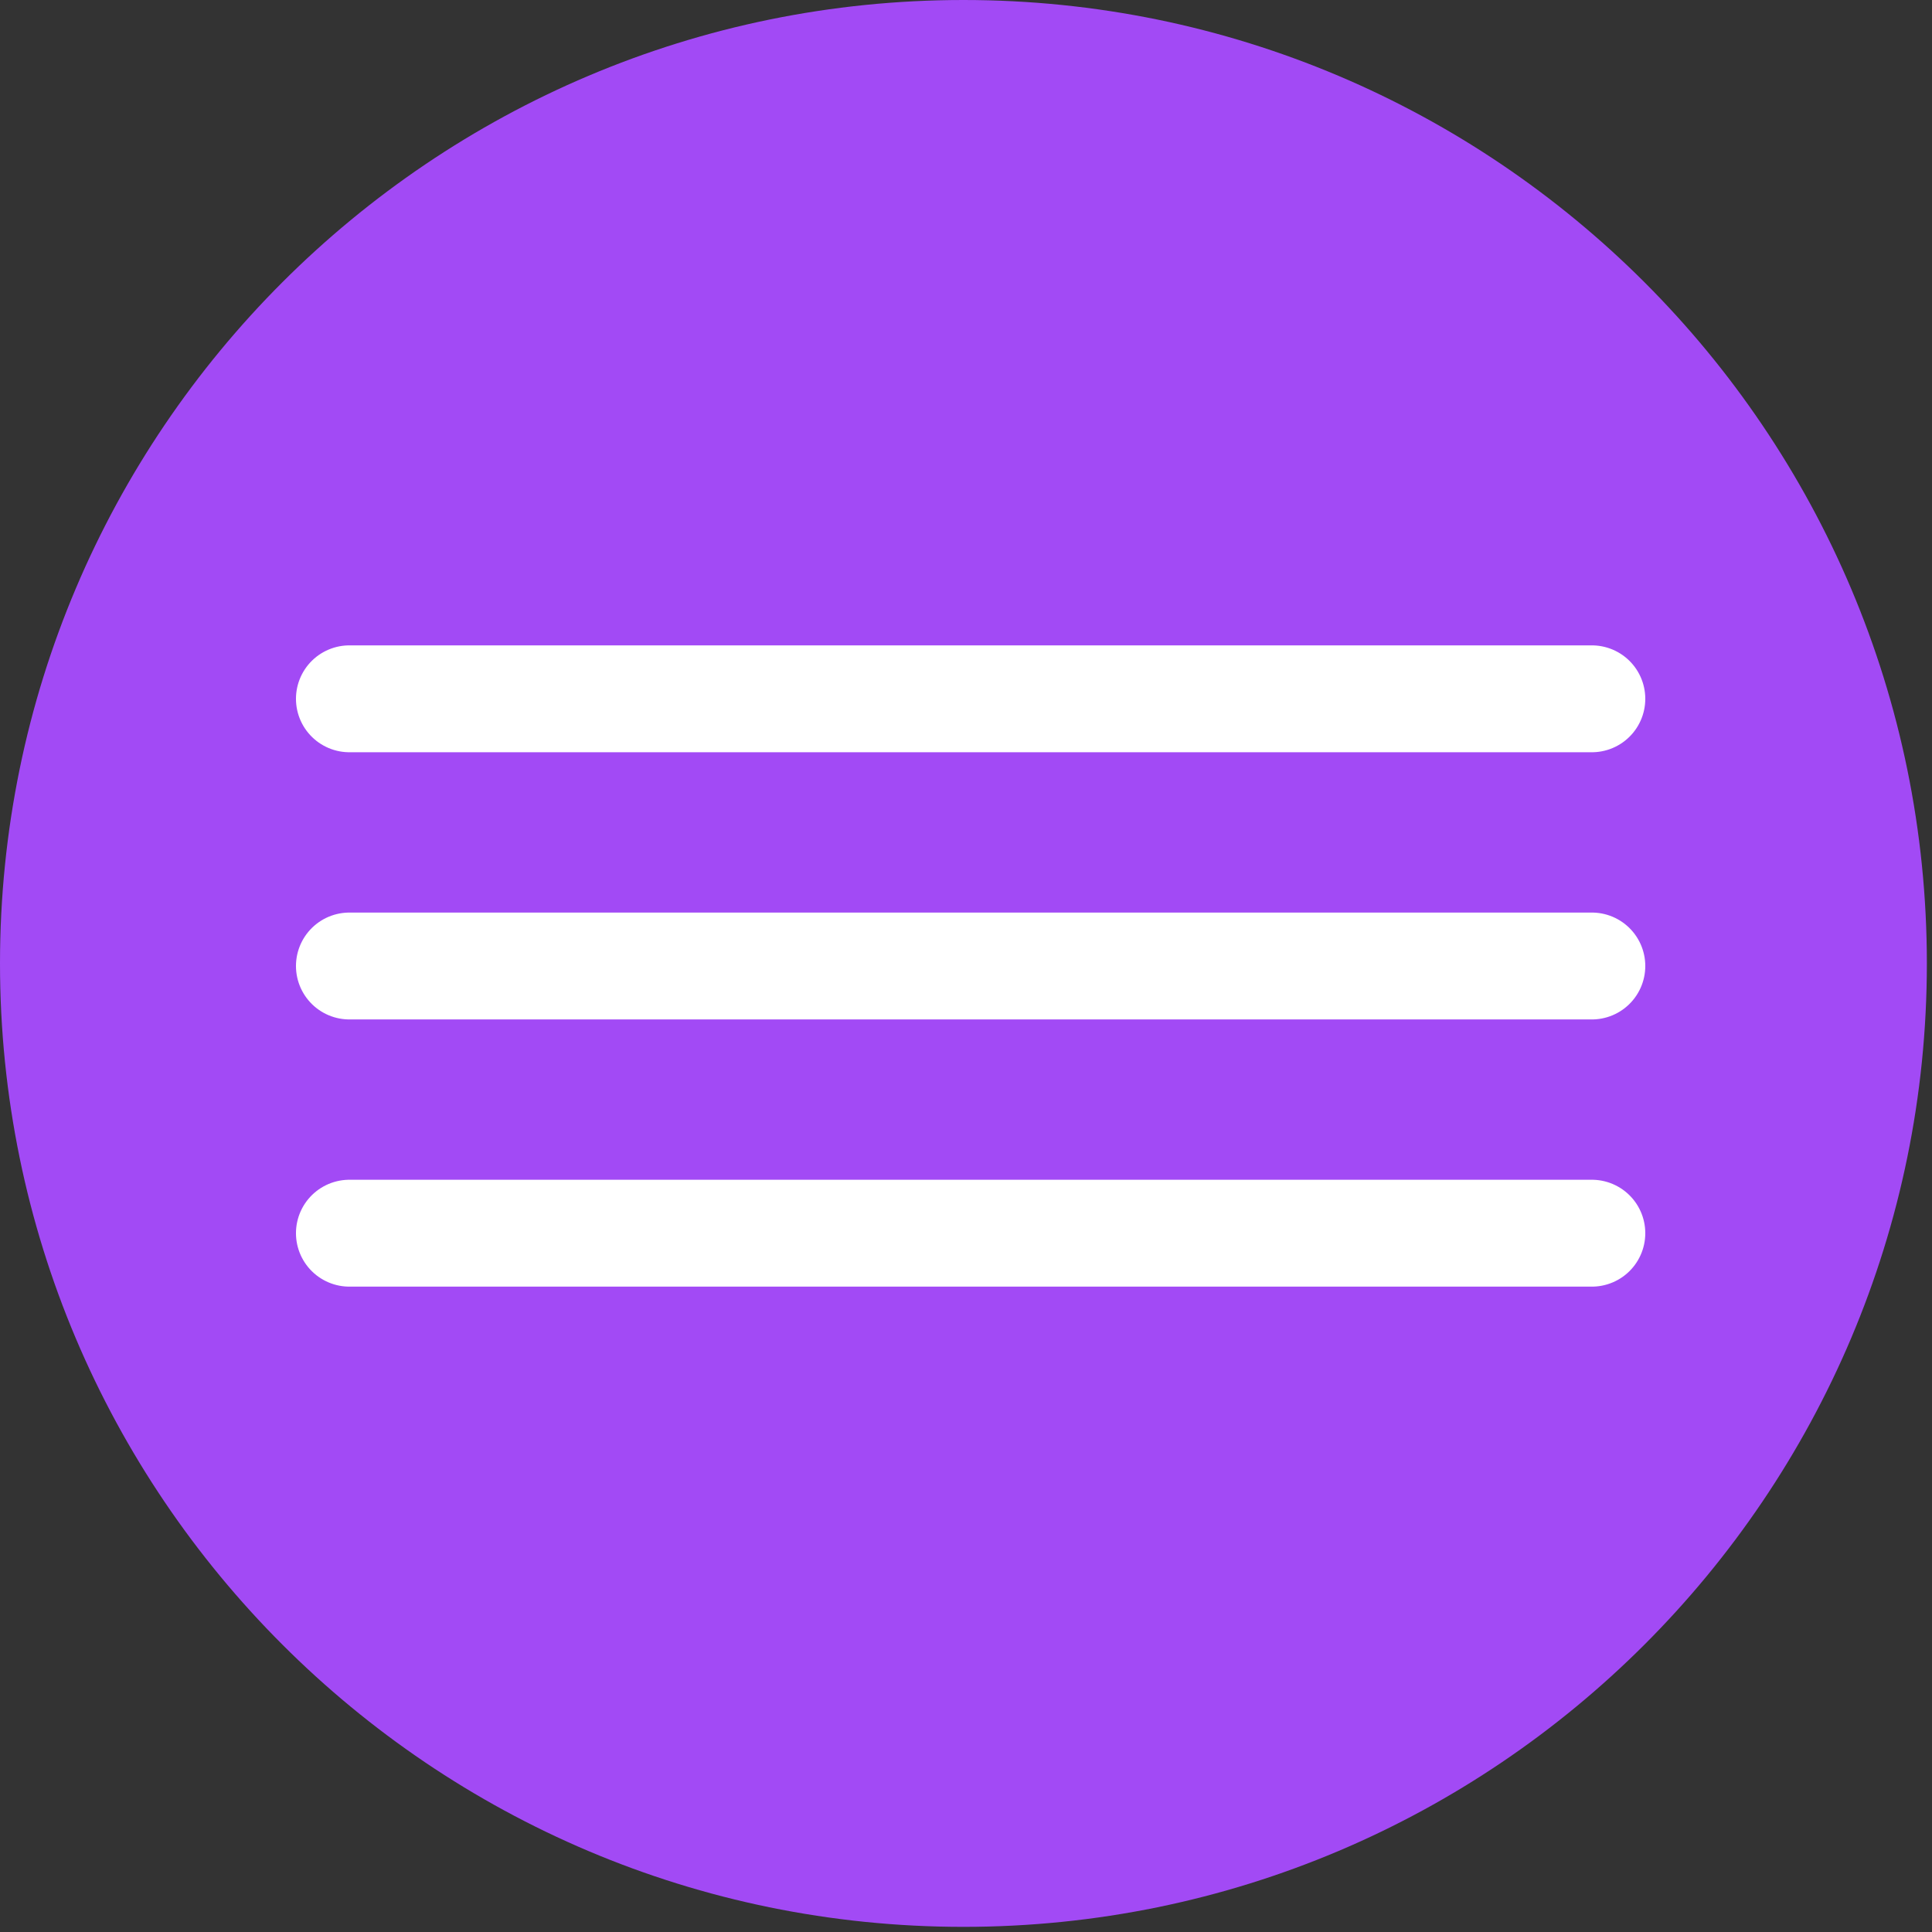
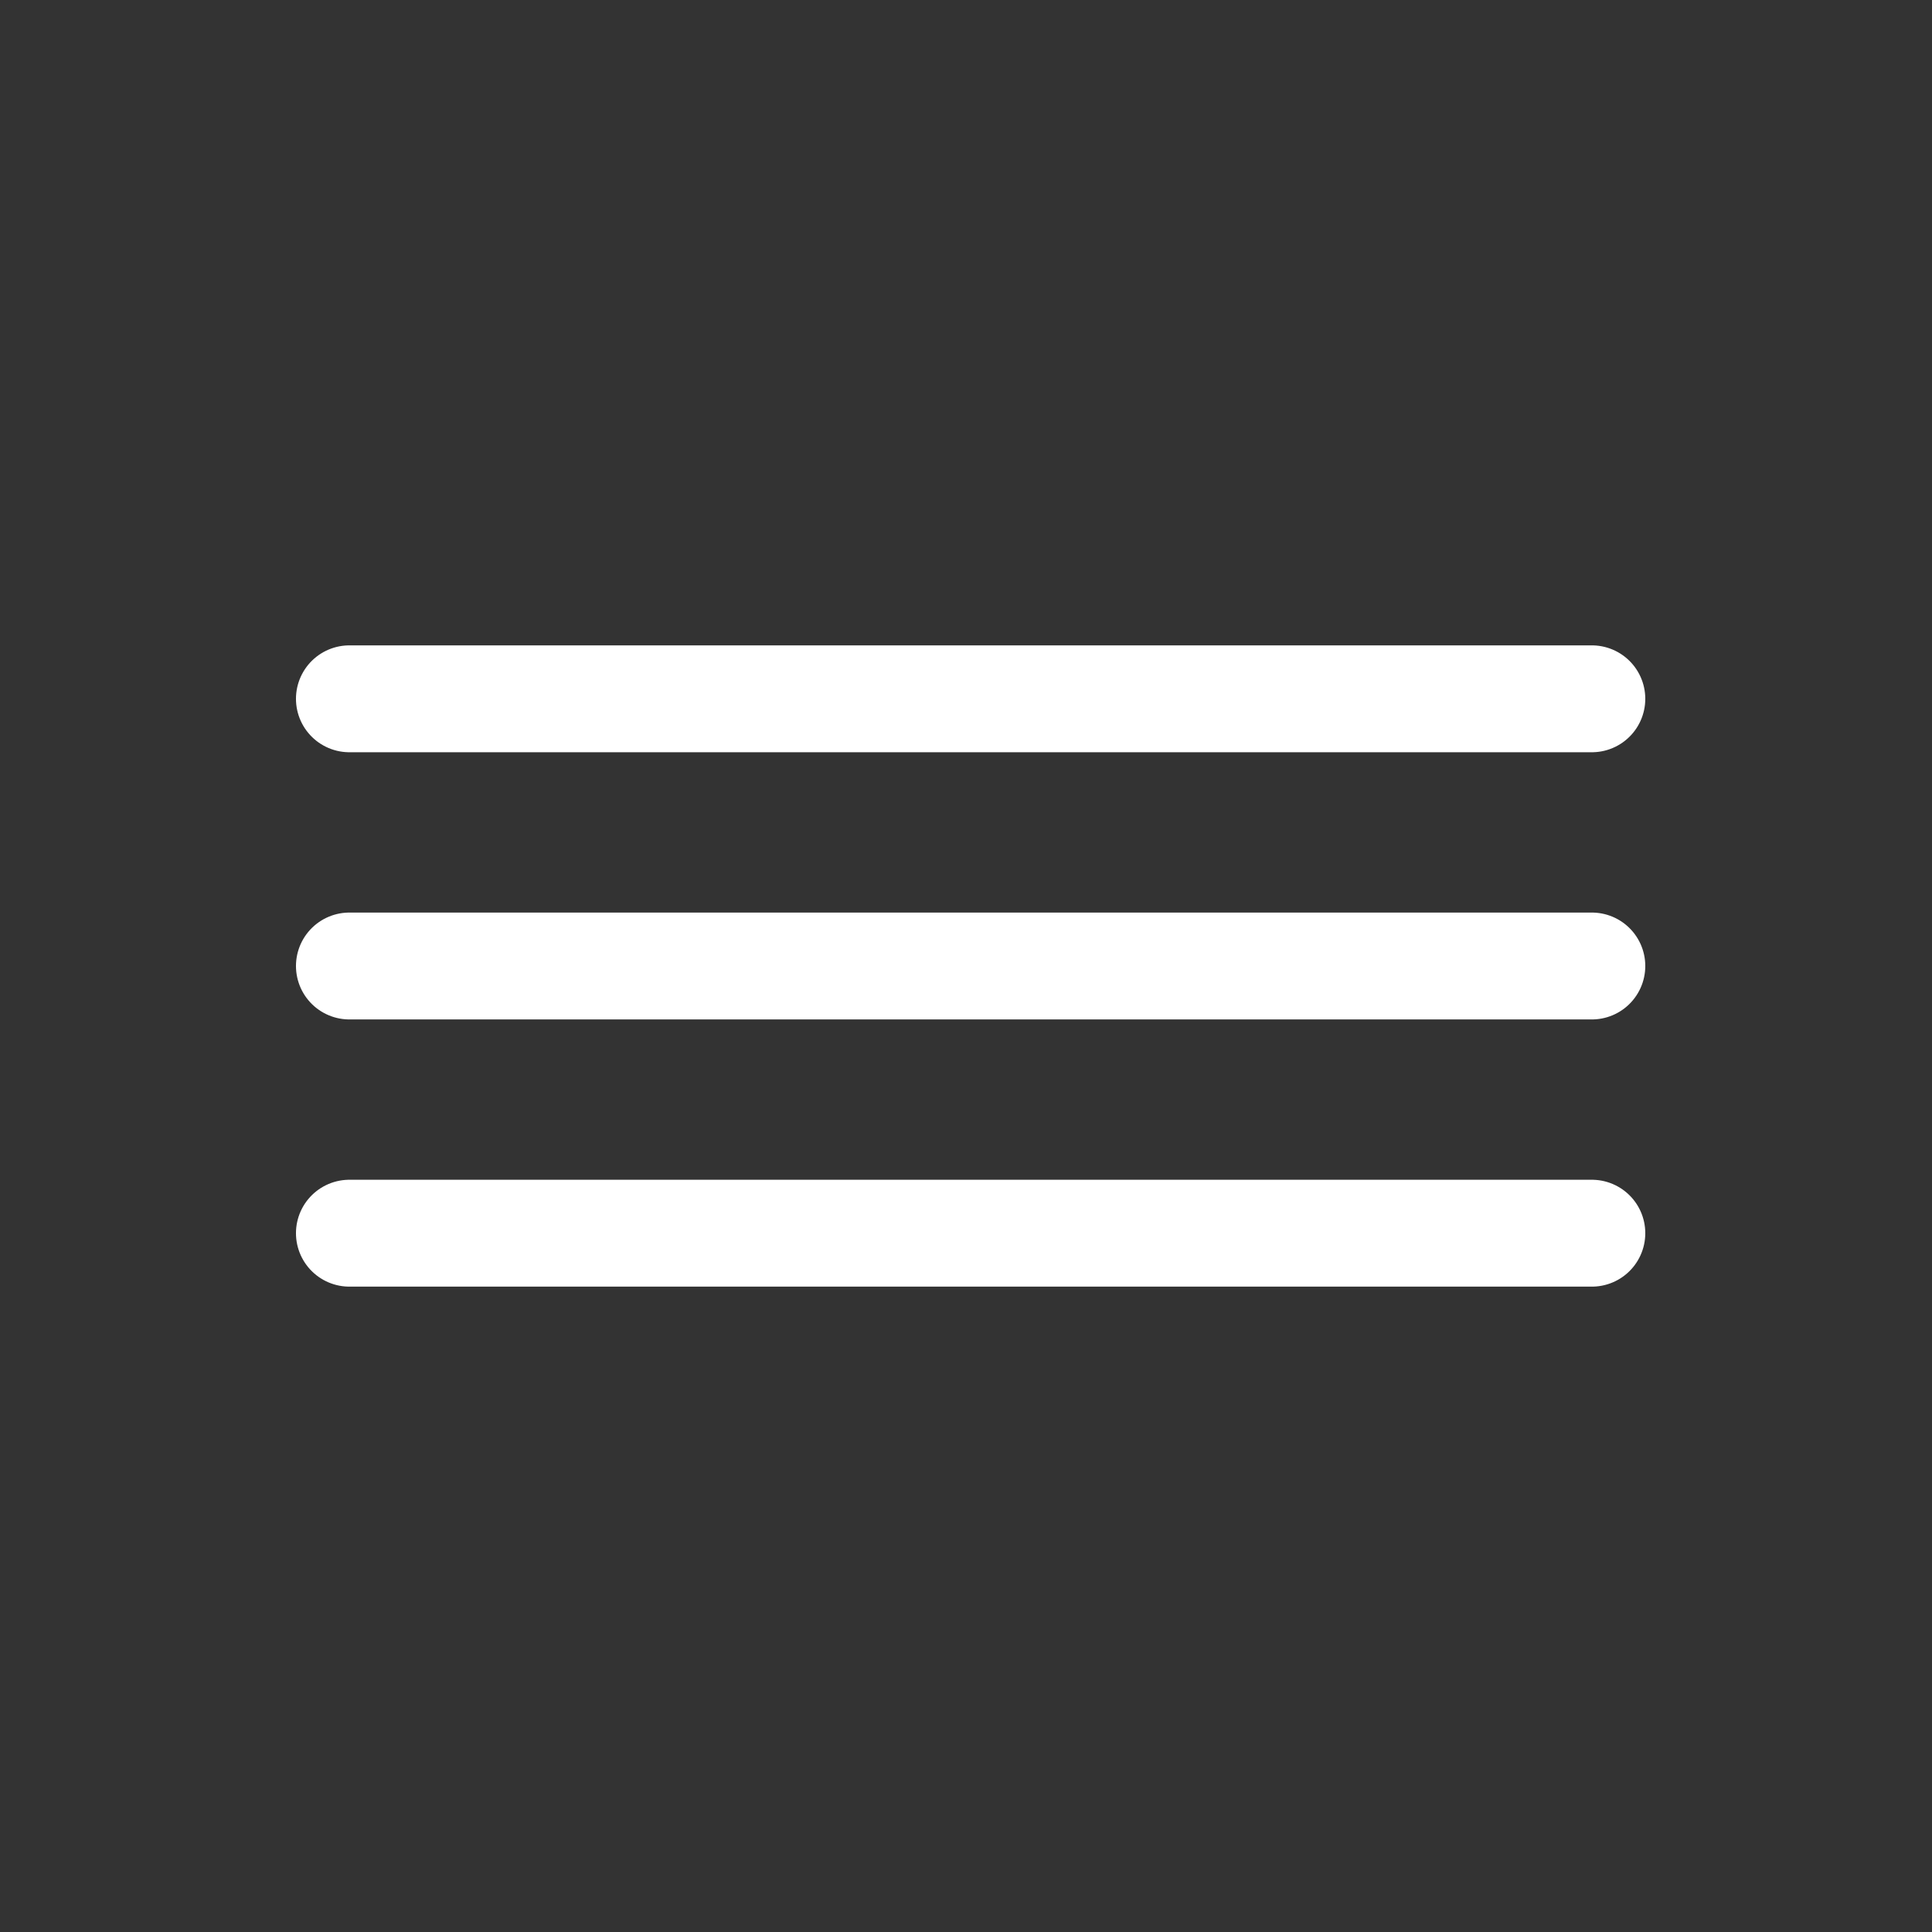
<svg xmlns="http://www.w3.org/2000/svg" width="94" height="94" viewBox="0 0 94 94" fill="none">
  <rect x="0" y="0" width="94" height="94" fill="#333333" stroke="none" />
-   <path fill-rule="evenodd" clip-rule="evenodd" d="M46.875 0C72.746 0 93.75 21.004 93.75 46.875C93.75 72.746 72.746 93.75 46.875 93.75C21.004 93.75 0 72.746 0 46.875C0 21.004 21.004 0 46.875 0Z" fill="#A24AF5" />
  <path d="M17 34H77.45" stroke="white" stroke-width="5.2" stroke-linecap="round" />
  <path d="M17 47H77.45" stroke="white" stroke-width="5.2" stroke-linecap="round" />
  <path d="M17 60H77.45" stroke="white" stroke-width="5.2" stroke-linecap="round" />
</svg>